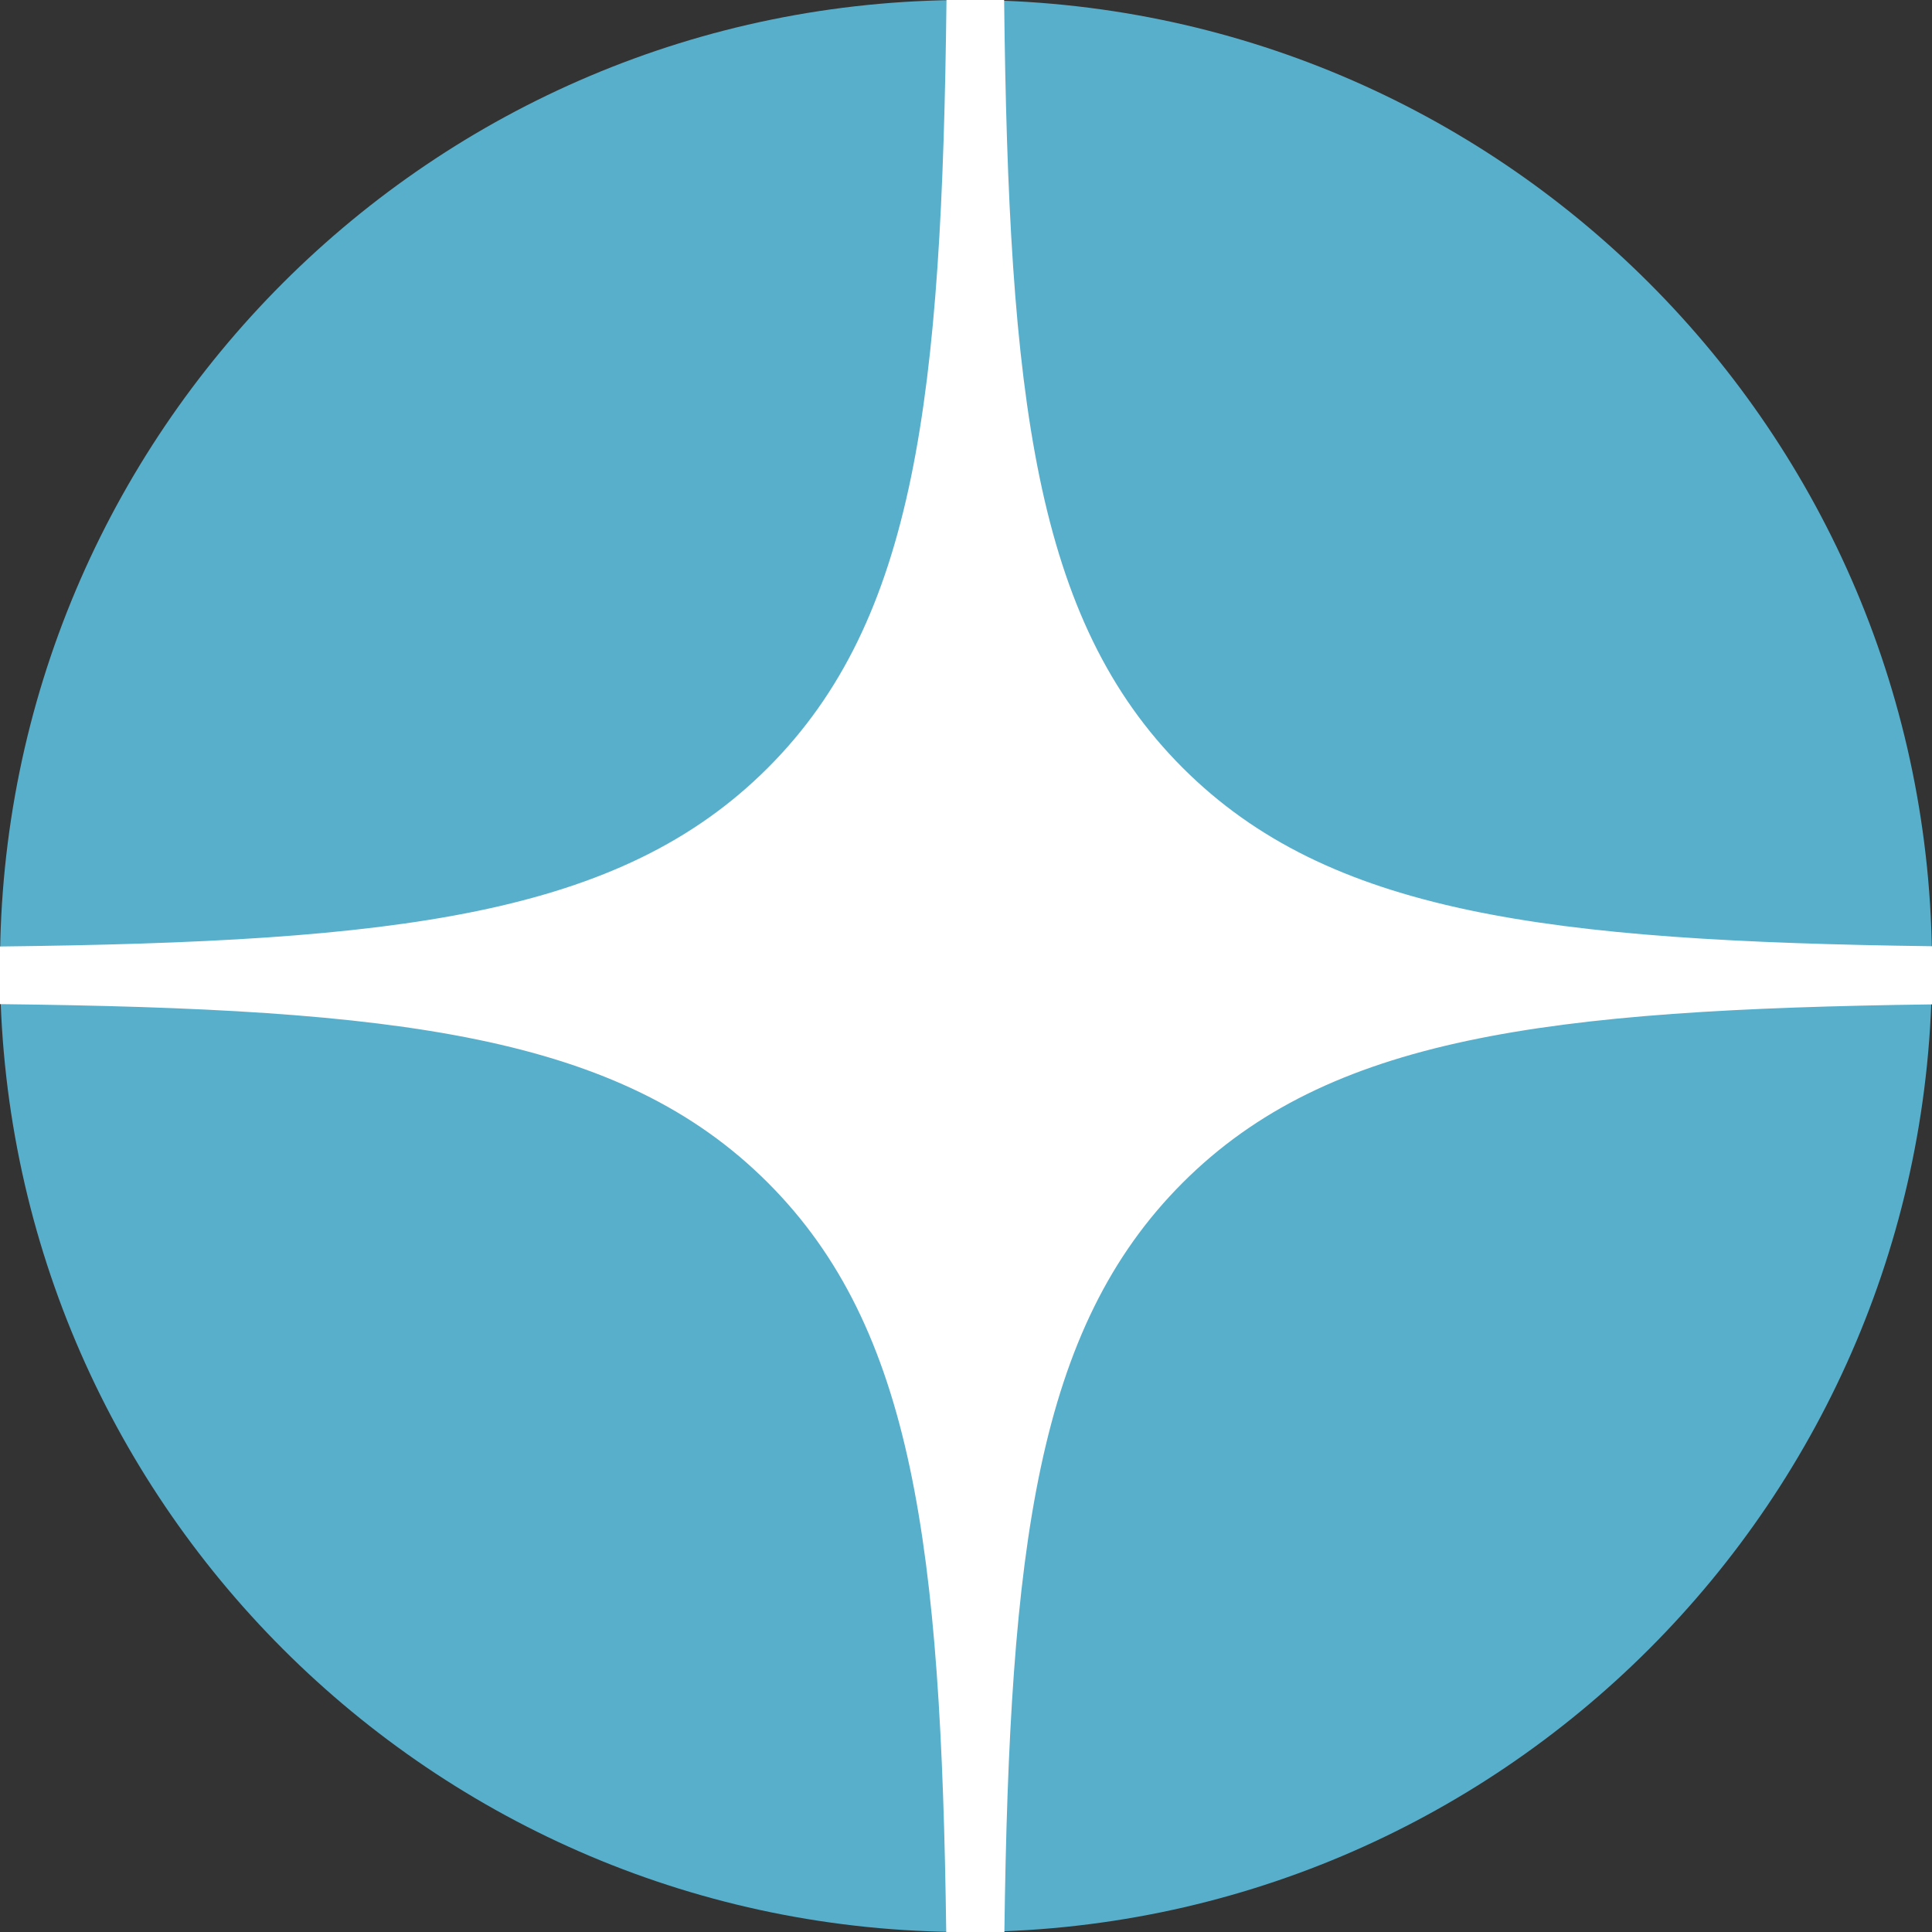
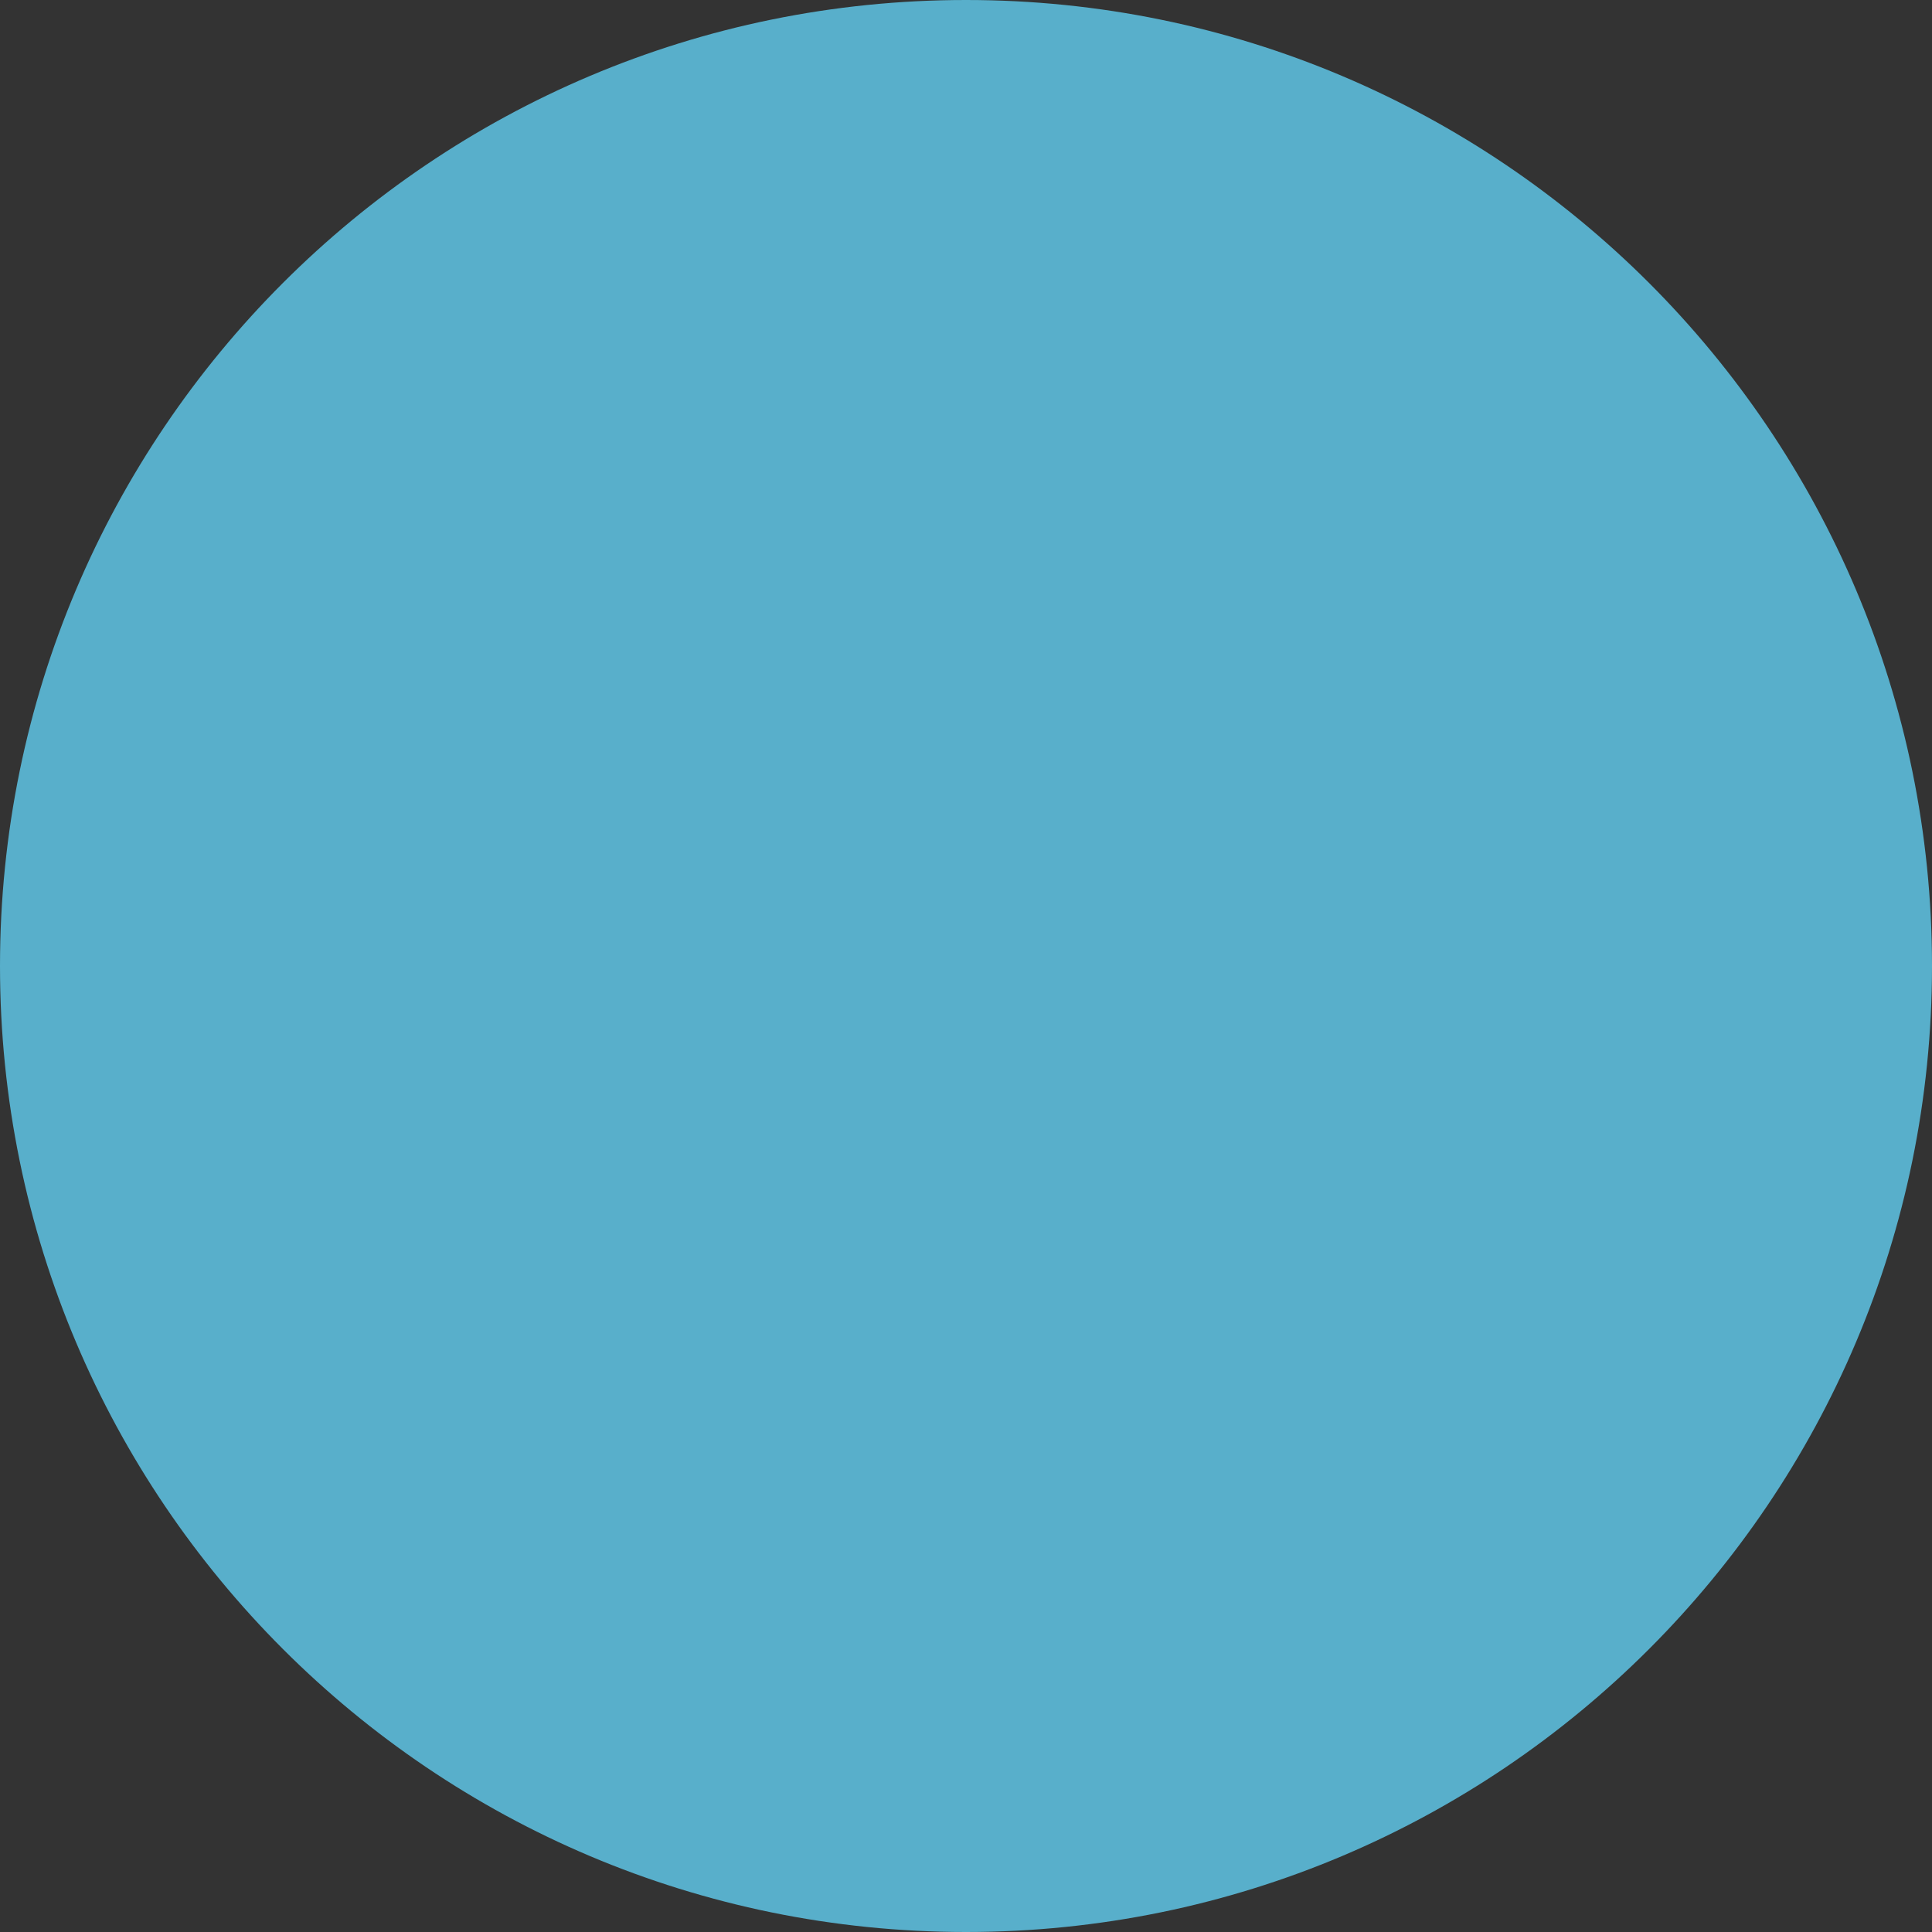
<svg xmlns="http://www.w3.org/2000/svg" width="30" height="30" viewBox="0 0 30 30" fill="none">
  <rect x="0" y="0" width="30" height="30" fill="#333333" stroke="none" />
  <path d="M0 15C0 6.716 6.716 0 15 0C23.284 0 30 6.716 30 15C30 23.284 23.284 30 15 30C6.716 30 0 23.284 0 15Z" fill="#58AFCB" />
-   <path fill-rule="evenodd" clip-rule="evenodd" d="M14.697 0C14.626 6.171 14.222 9.625 11.923 11.923C9.625 14.222 6.171 14.626 0 14.697V15.592C6.171 15.663 9.625 16.066 11.923 18.365C14.186 20.628 14.613 24.009 14.693 30H15.596C15.676 24.009 16.102 20.628 18.365 18.365C20.628 16.102 24.009 15.676 30 15.596V14.693C24.009 14.613 20.628 14.186 18.365 11.923C16.066 9.625 15.663 6.171 15.592 0H14.697Z" fill="white" />
</svg>